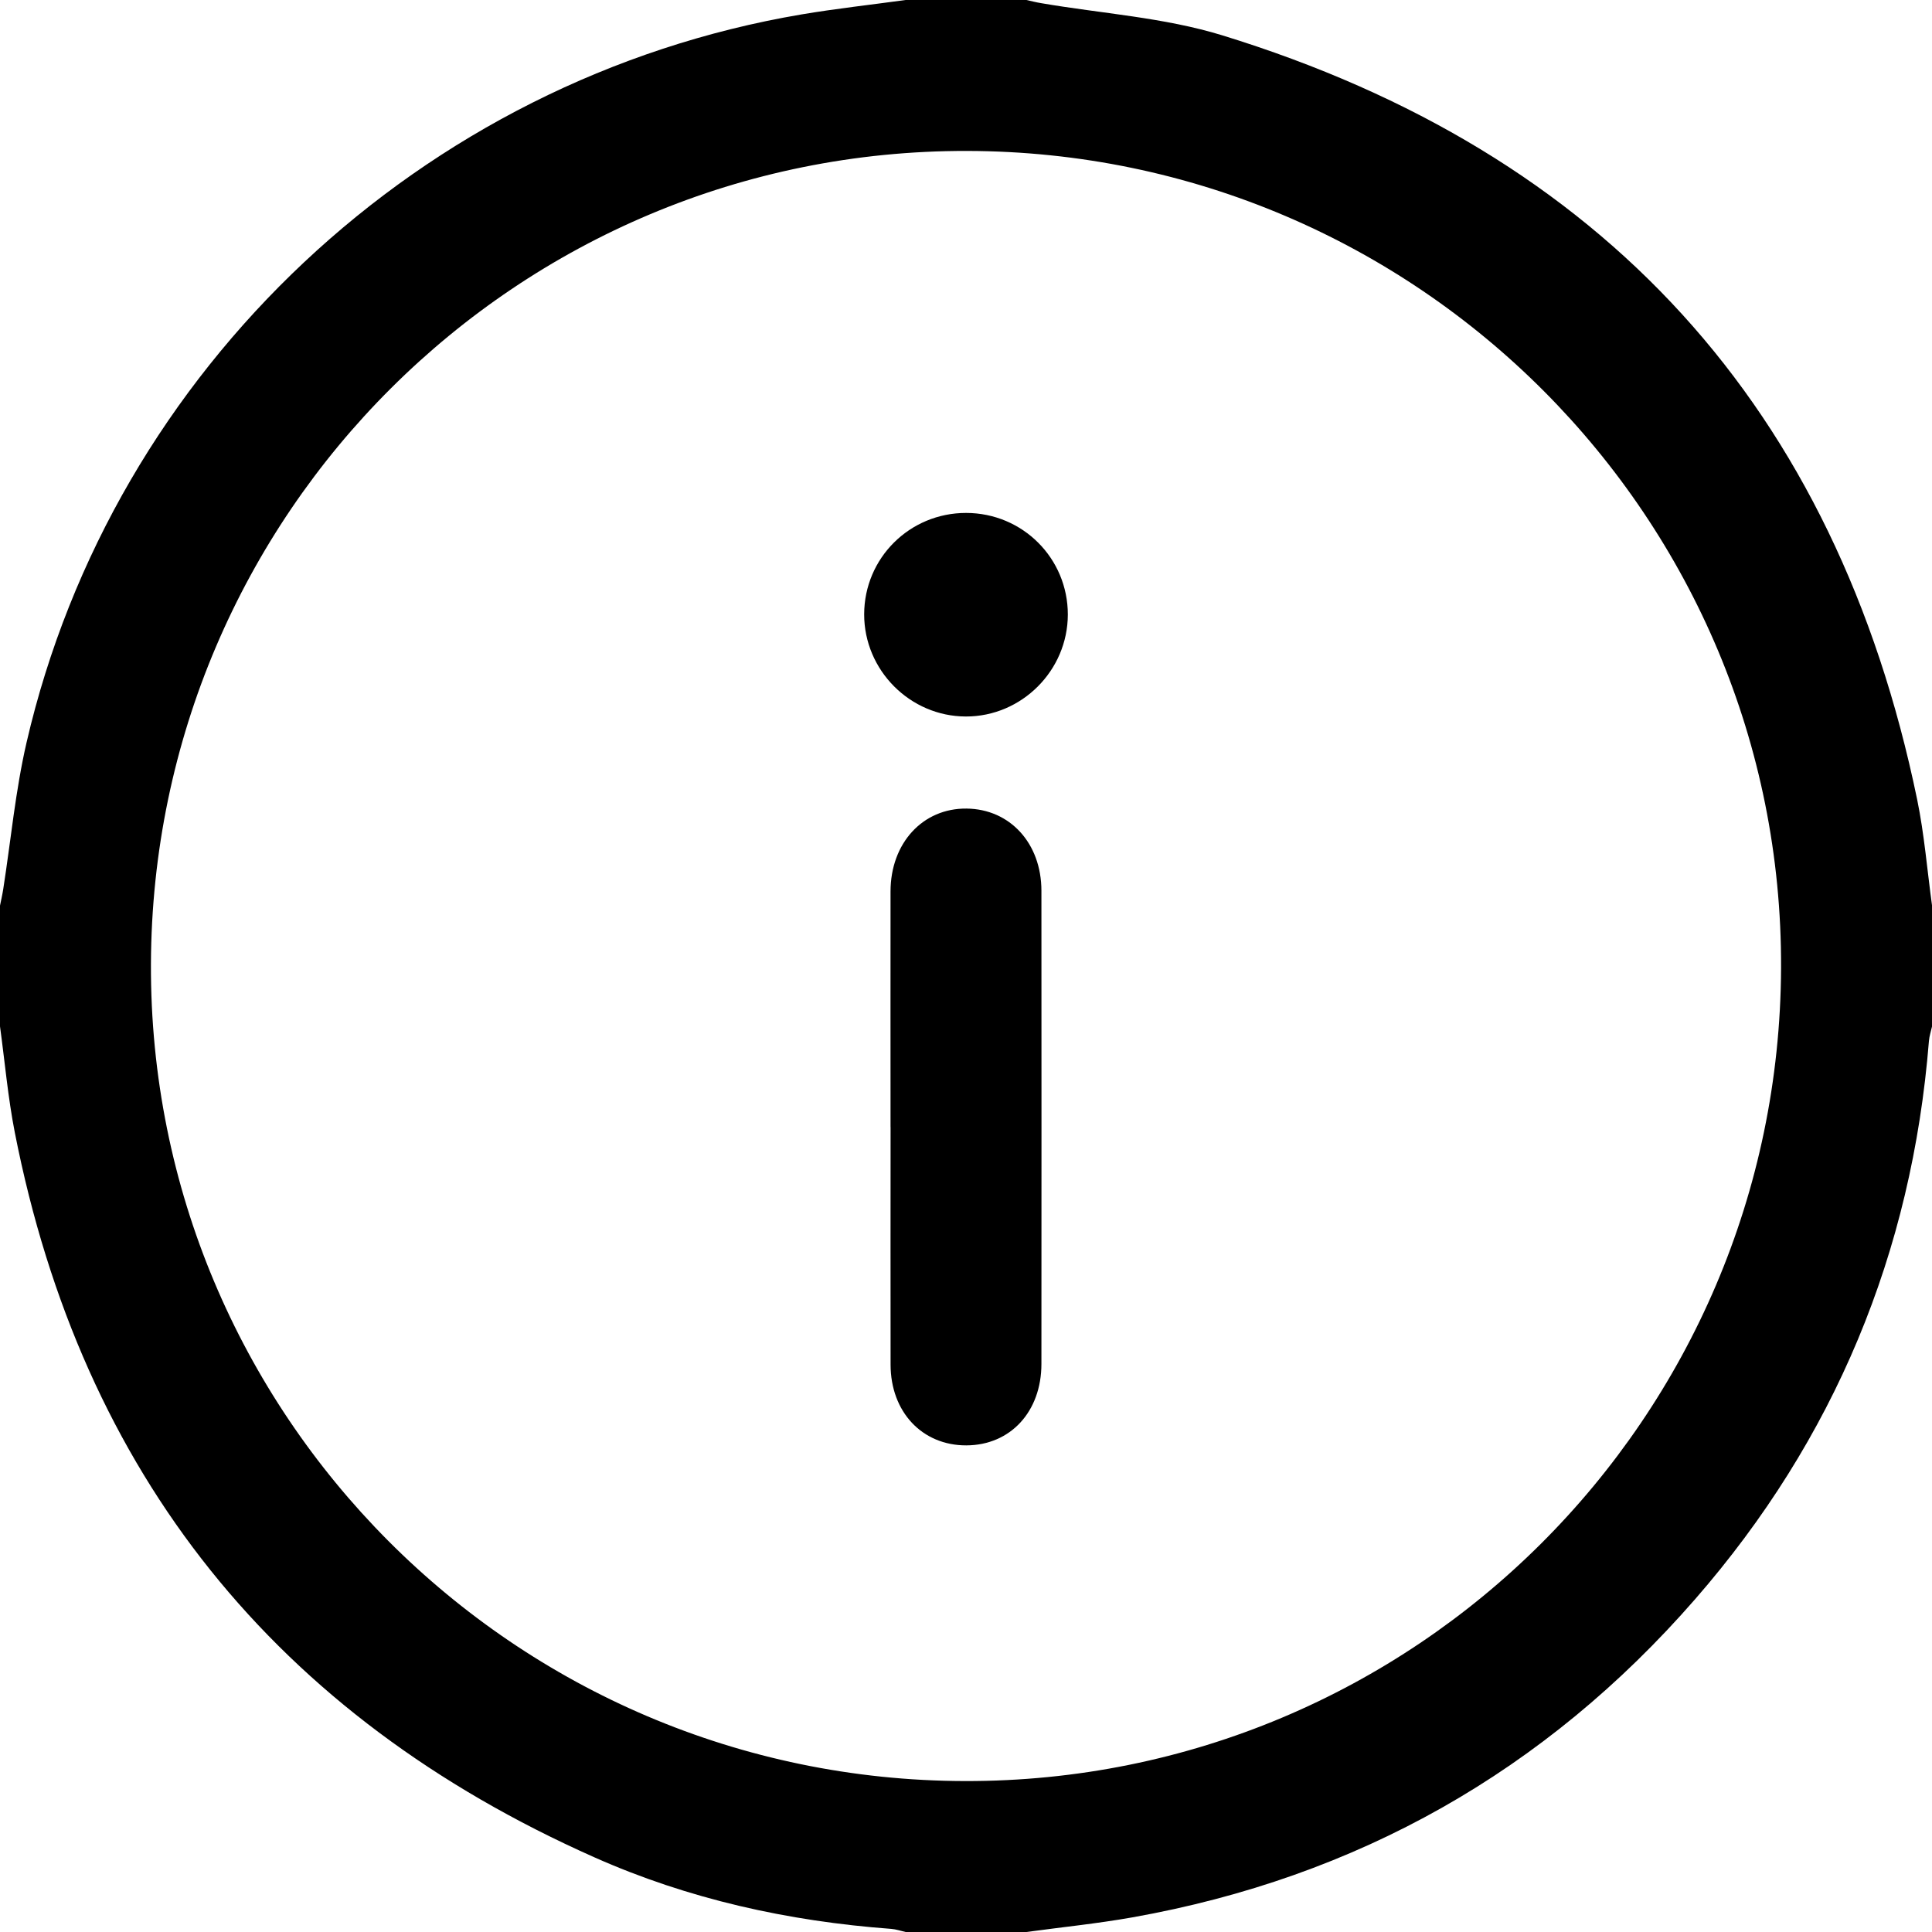
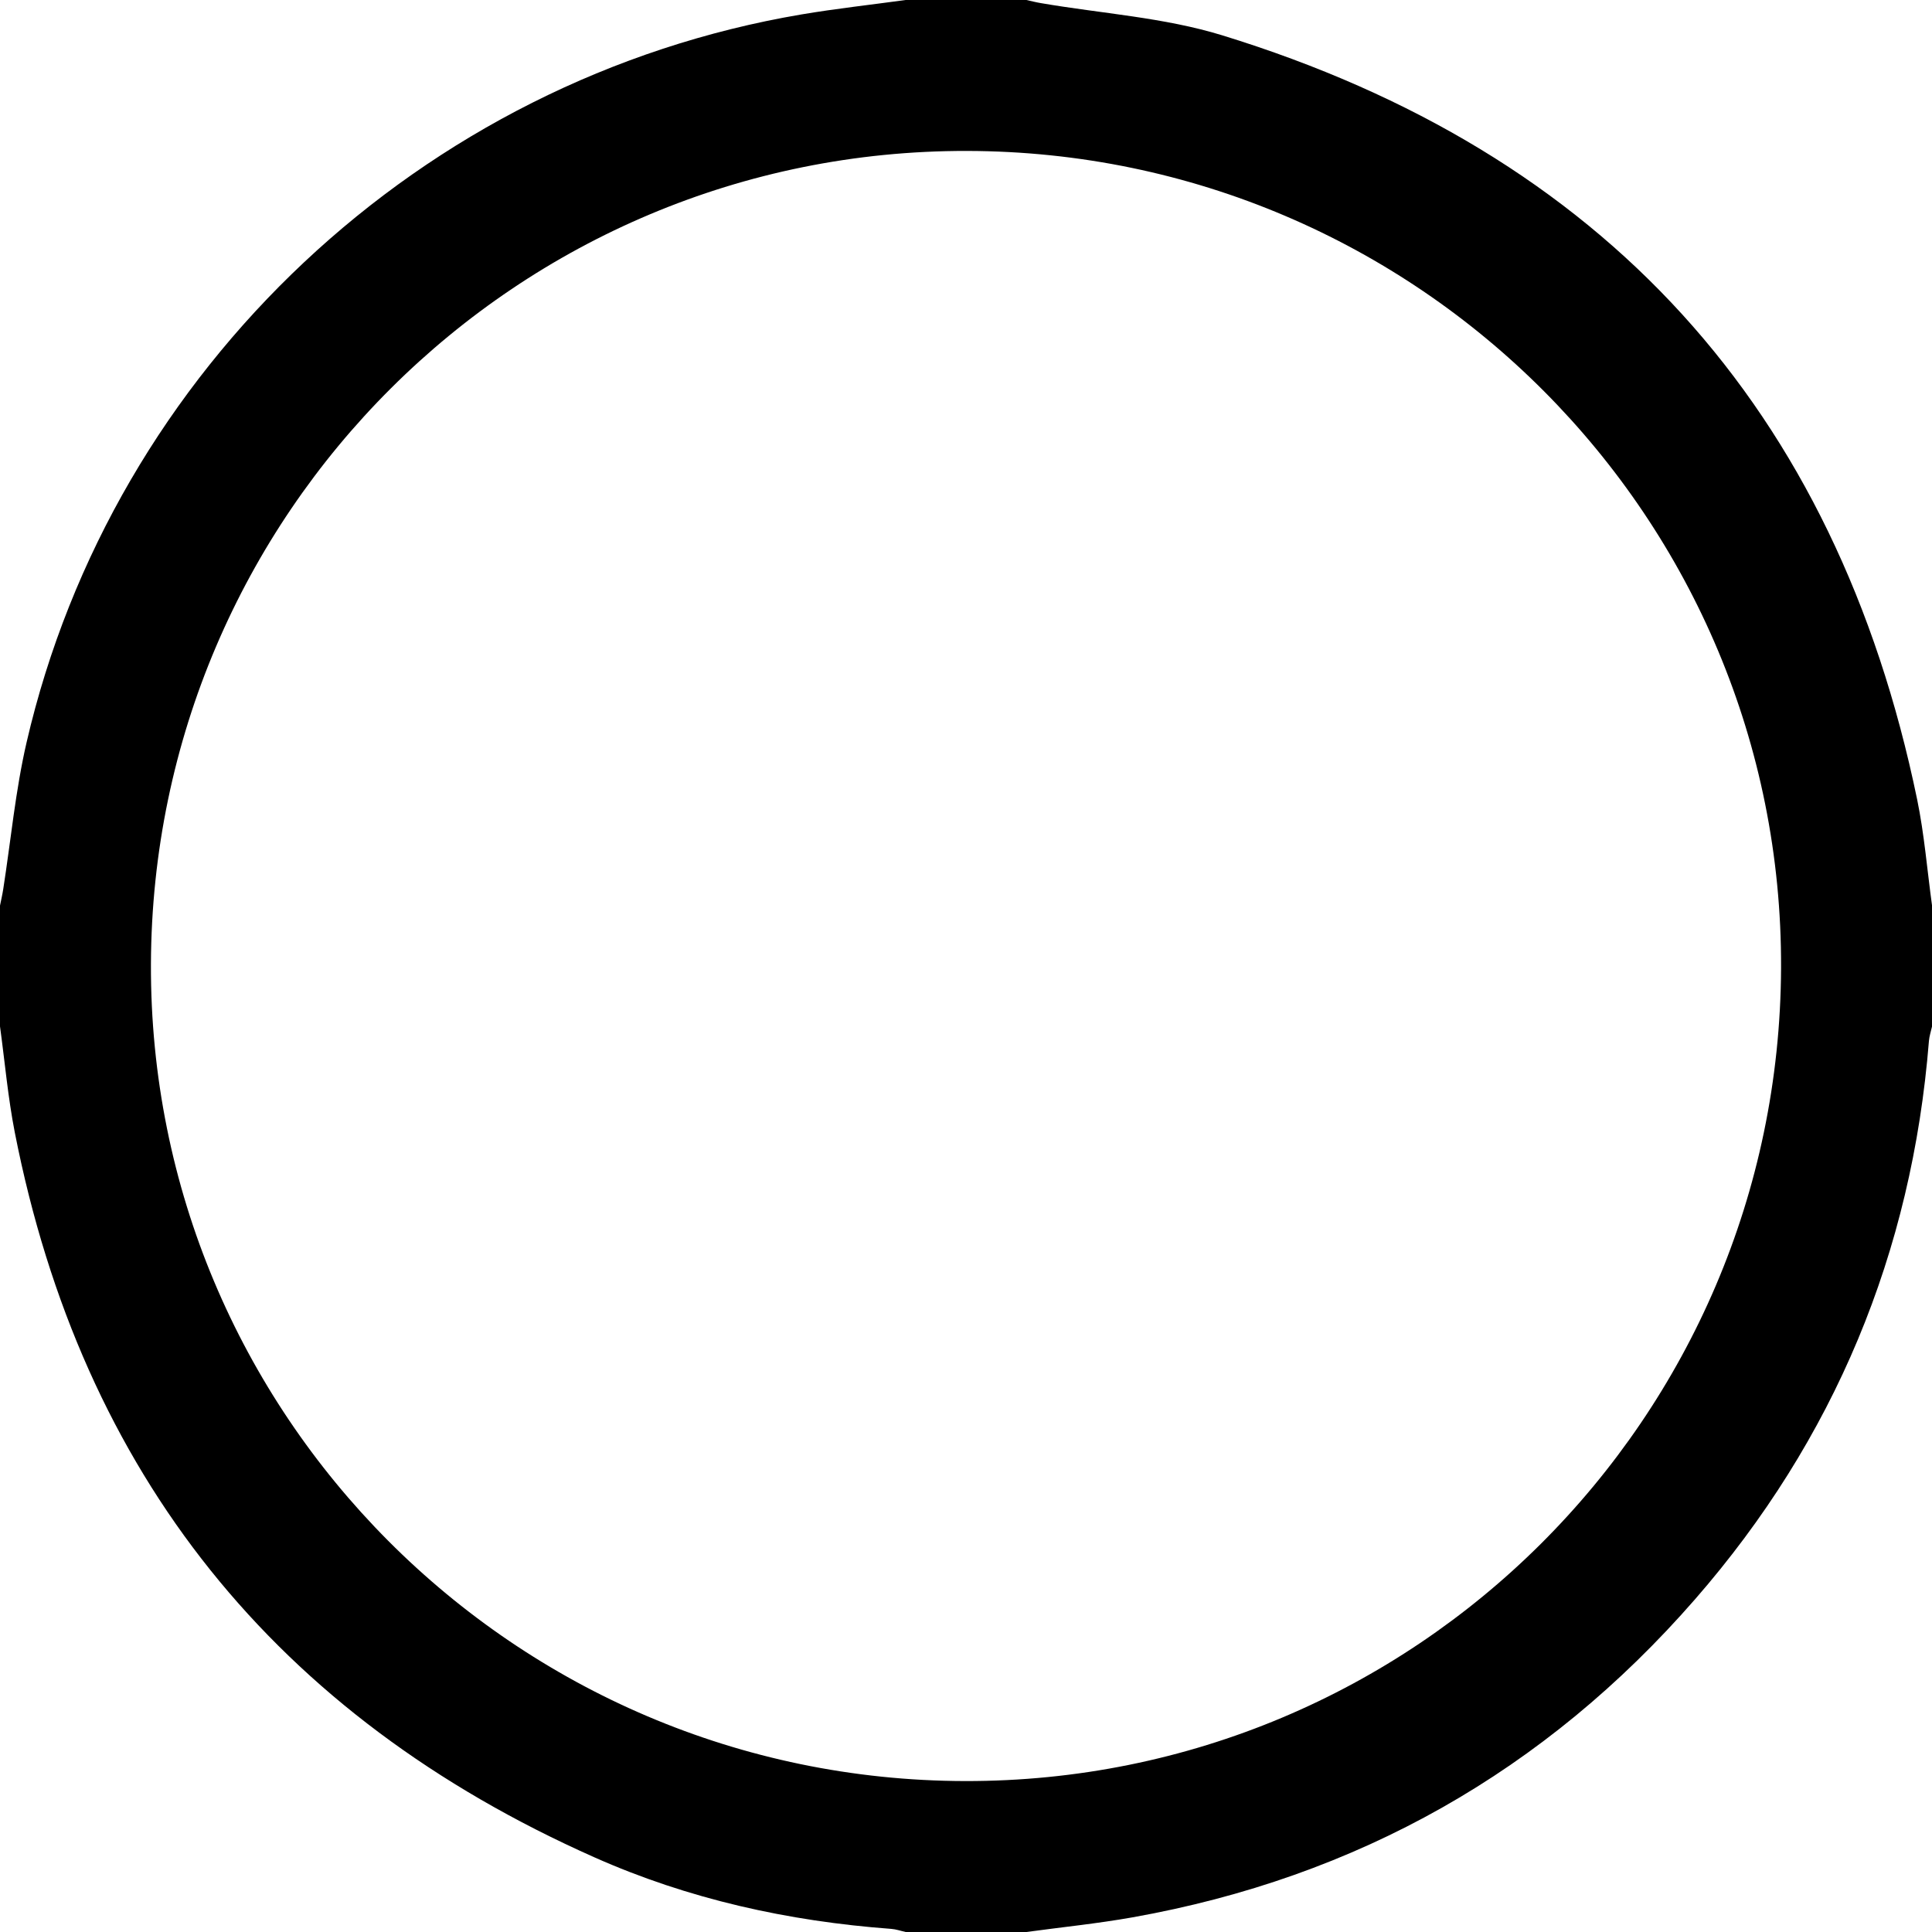
<svg xmlns="http://www.w3.org/2000/svg" id="Camada_2" viewBox="0 0 384 384">
  <g id="Camada_1-2">
    <g>
      <path d="M180,0c8,0,16,0,24,0,.96,.21,1.92,.46,2.89,.62,12.03,2.07,24.46,2.84,36.04,6.4,75.84,23.34,122.03,74.06,138.12,151.89,1.43,6.94,1.99,14.05,2.96,21.09v24c-.21,.97-.54,1.92-.62,2.9-3.37,42.07-18.79,79.19-46.48,110.96-29.77,34.16-67.15,55.28-111.83,63.23-6.98,1.24-14.05,1.95-21.07,2.91h-24c-.96-.21-1.91-.55-2.88-.62-20.46-1.52-40.29-5.9-59.03-14.24C54.88,341.04,16.29,293.08,2.94,225.08c-1.36-6.95-1.98-14.05-2.94-21.08,0-8,0-16,0-24,.22-1.09,.47-2.17,.64-3.26,1.52-9.73,2.43-19.6,4.64-29.17C22.46,73.22,83.84,15.65,159.29,2.87c6.87-1.16,13.81-1.92,20.71-2.87Zm12.21,30c-89.35-.18-161.87,72.06-162.21,161.59-.34,89.41,72.18,162.21,161.78,162.41,89.34,.19,161.85-72.05,162.22-161.6,.36-89.42-72.15-162.22-161.78-162.4Z" />
-       <path d="M177,224.02c0-15.61-.02-31.23,0-46.84,.01-9.61,6.41-16.56,15.11-16.47,8.63,.09,14.87,6.9,14.88,16.32,.02,31.35,.02,62.7,0,94.05,0,9.52-6.18,16.17-14.92,16.2-8.76,.03-15.05-6.63-15.06-16.05-.03-15.74,0-31.48,0-47.21Z" />
-       <path d="M192.03,101.95c11.22,.01,20.22,9.01,20.21,20.21-.02,11.12-9.18,20.27-20.27,20.25-11.09-.02-20.22-9.2-20.21-20.31,.02-11.19,9.05-20.16,20.27-20.15Z" />
    </g>
  </g>
</svg>